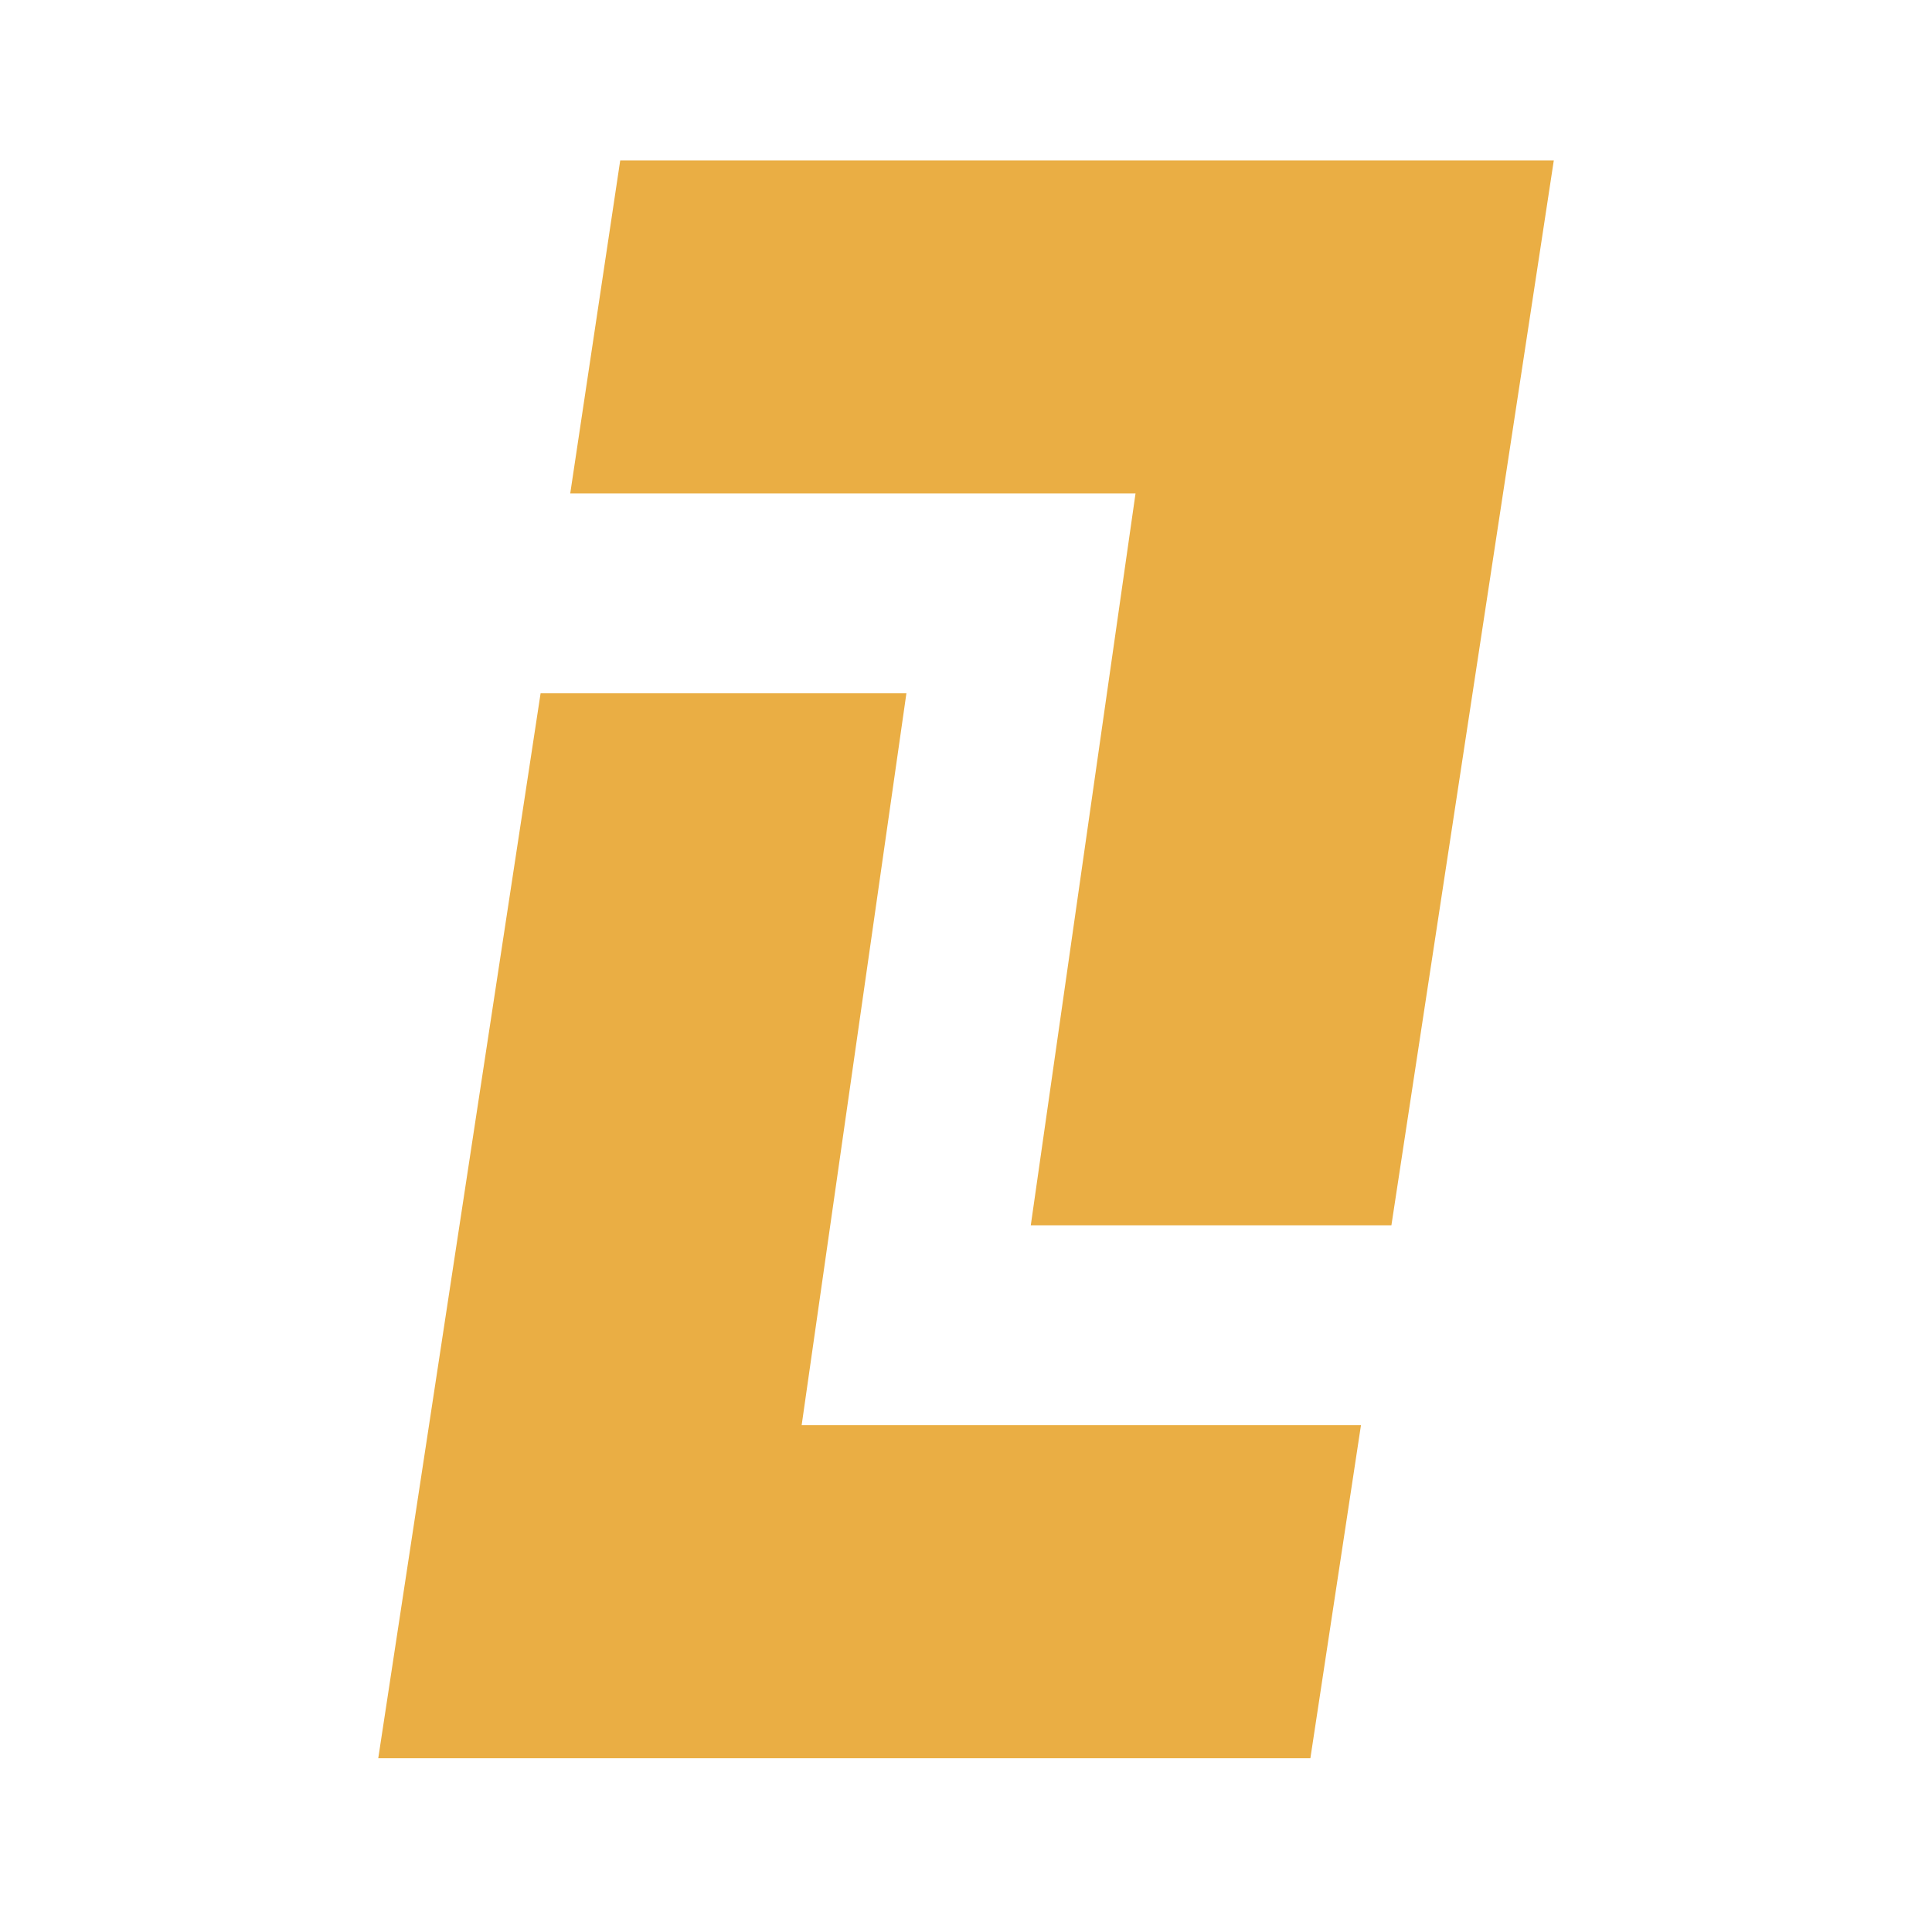
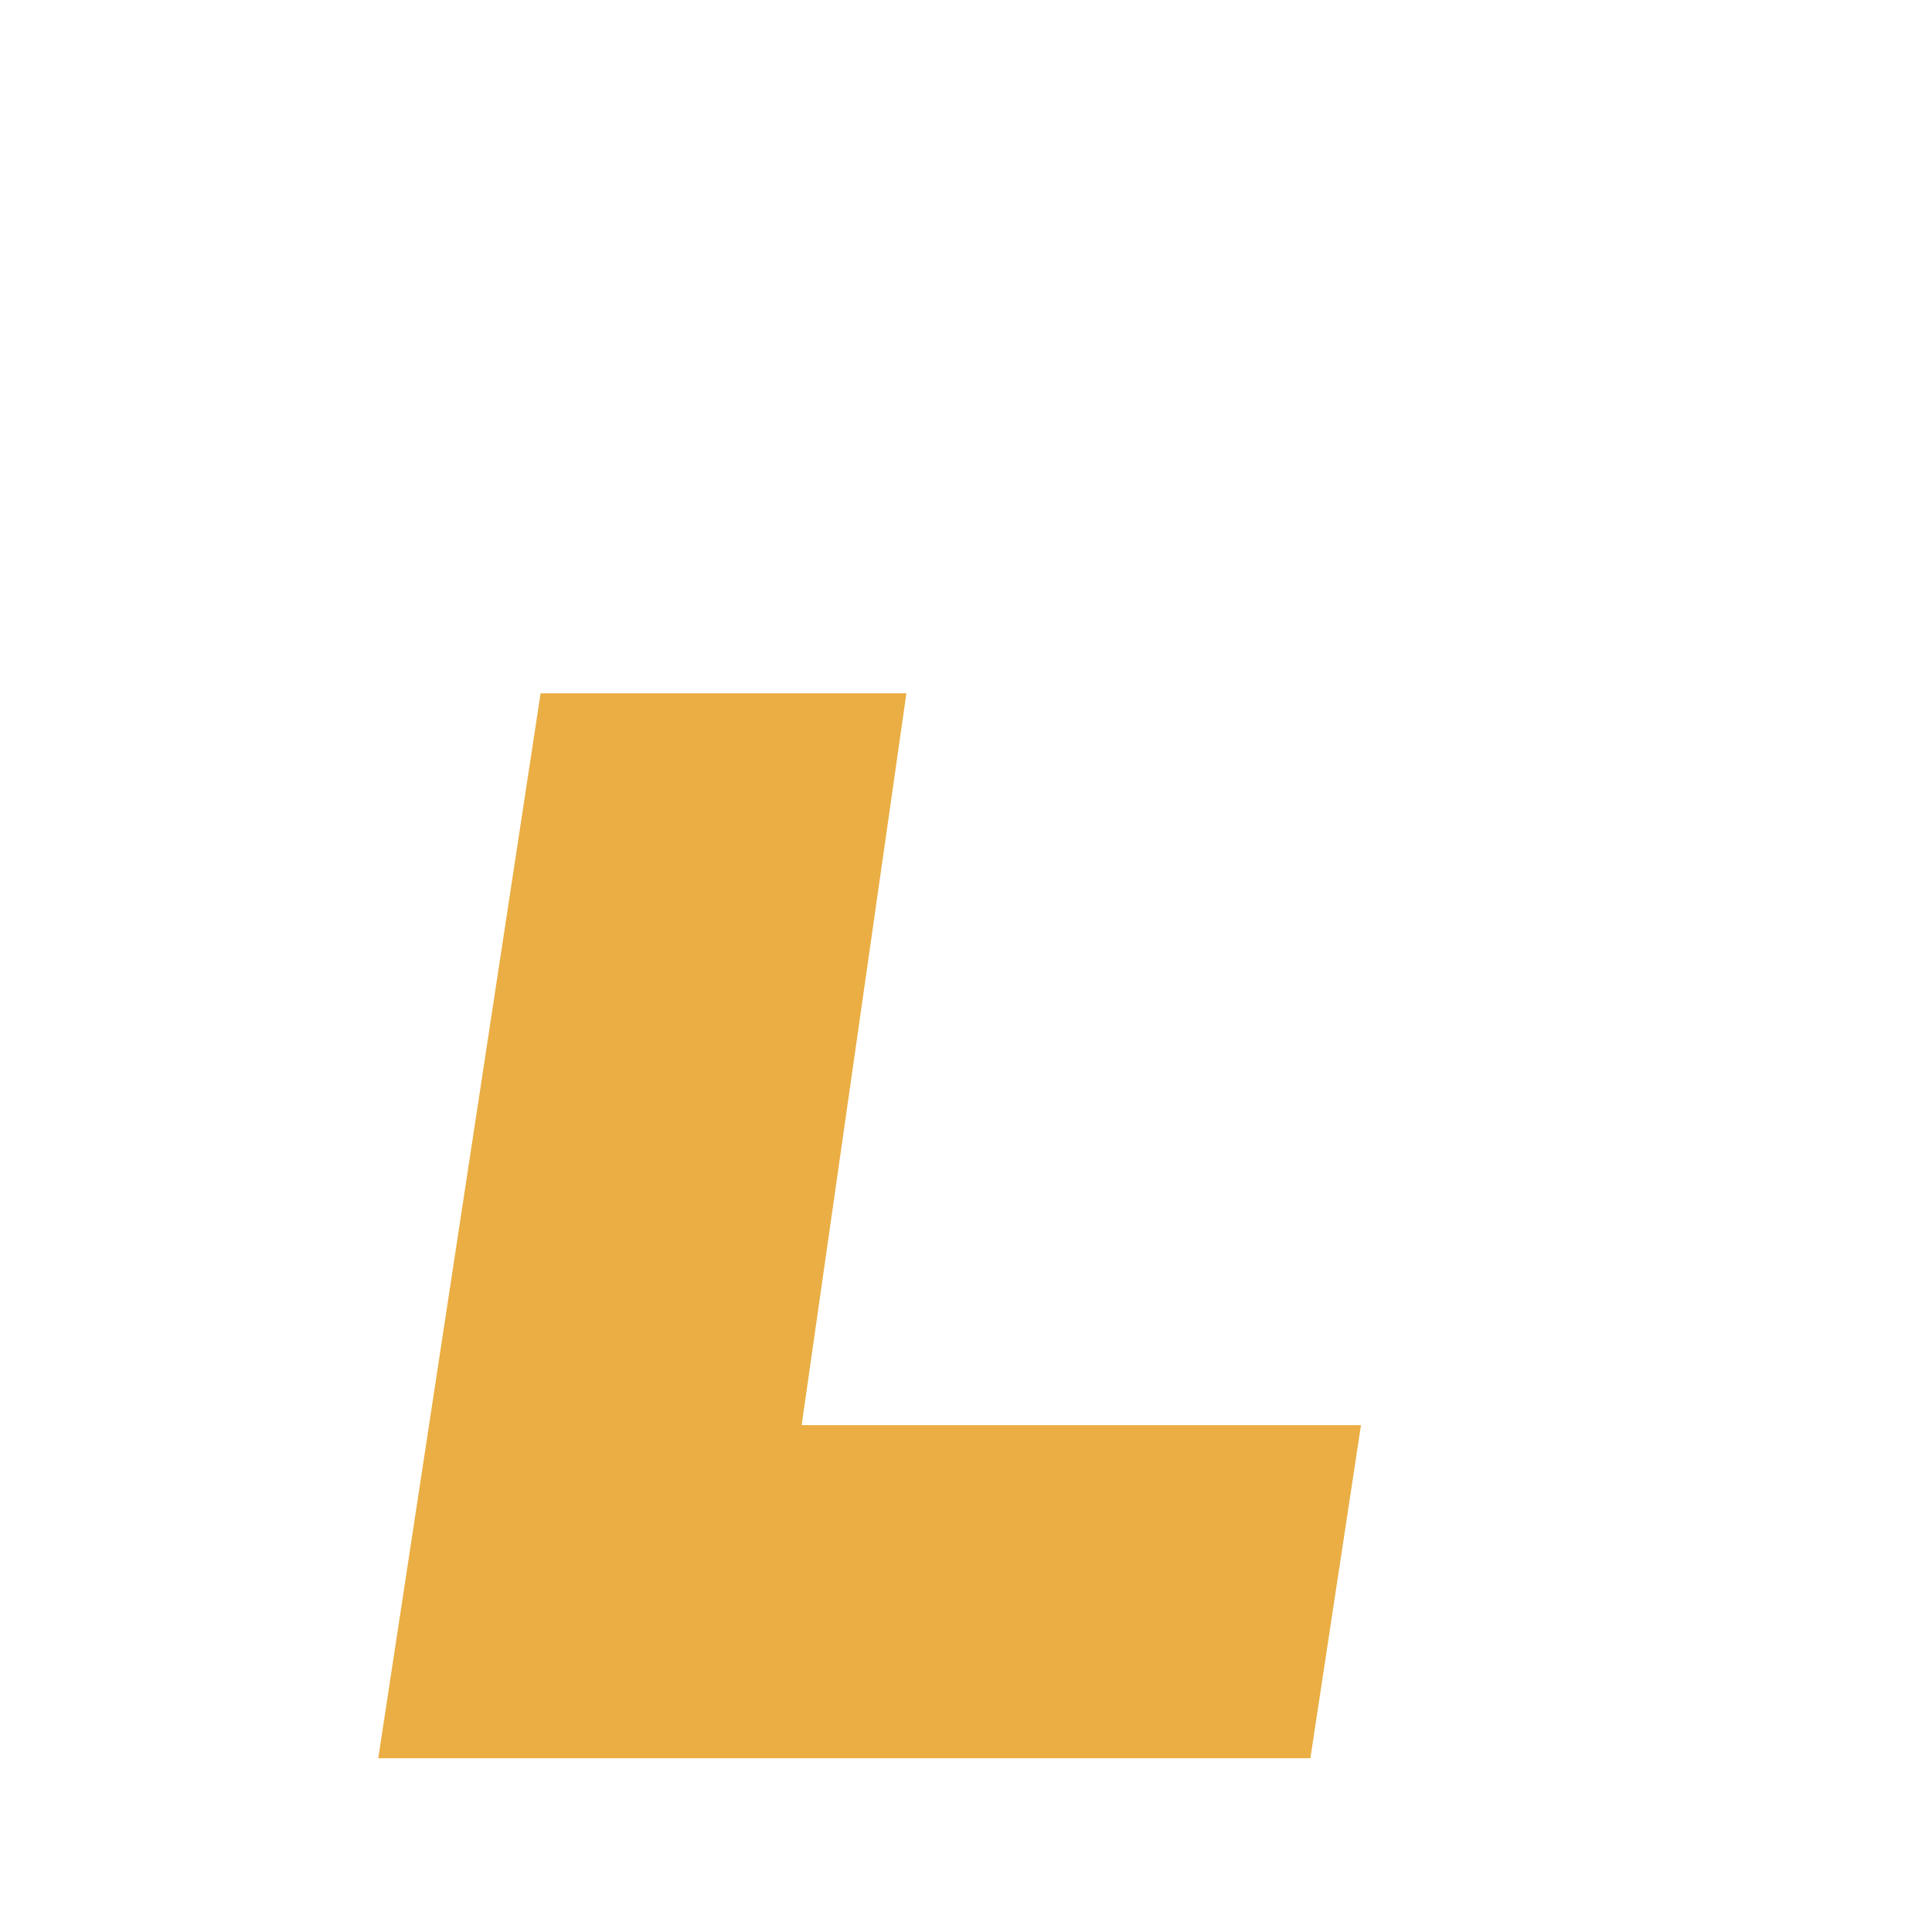
<svg xmlns="http://www.w3.org/2000/svg" width="32" height="32" viewBox="0 0 32 32" fill="none">
  <g clip-path="url(#clip0_11329_1323)">
-     <path d="M9.445 8.172H18.808L17.073 20.295H23.046L25.736 2.656H10.273L9.445 8.172Z" fill="#EAAE44" />
    <path d="M15.013 11.483H8.954L6.265 29.122H21.704L22.542 23.605H13.278L15.013 11.483Z" fill="#EAAE44" />
  </g>
  <defs>
    <clipPath id="clip0_11329_1323">
      <rect width="28.125" height="26.683" fill="white" transform="translate(1.938 2.656)" />
    </clipPath>
  </defs>
</svg>